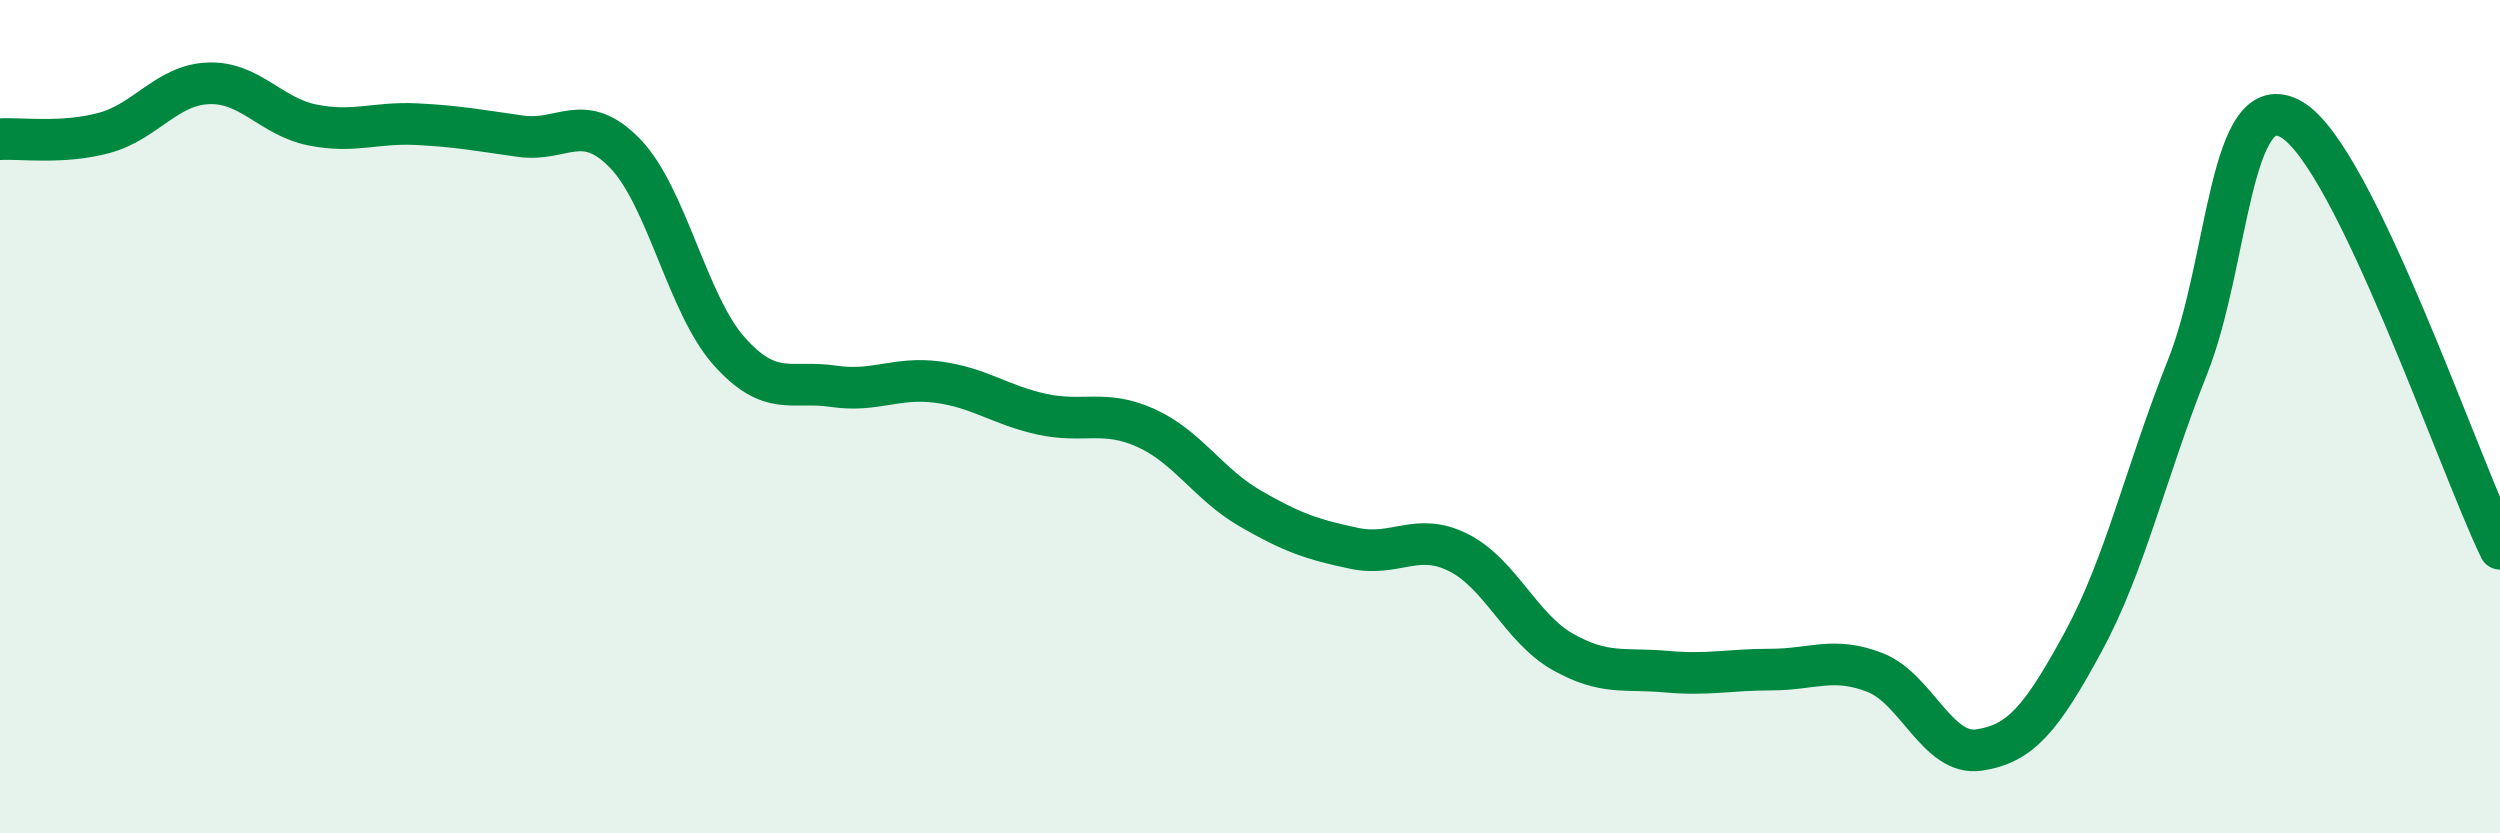
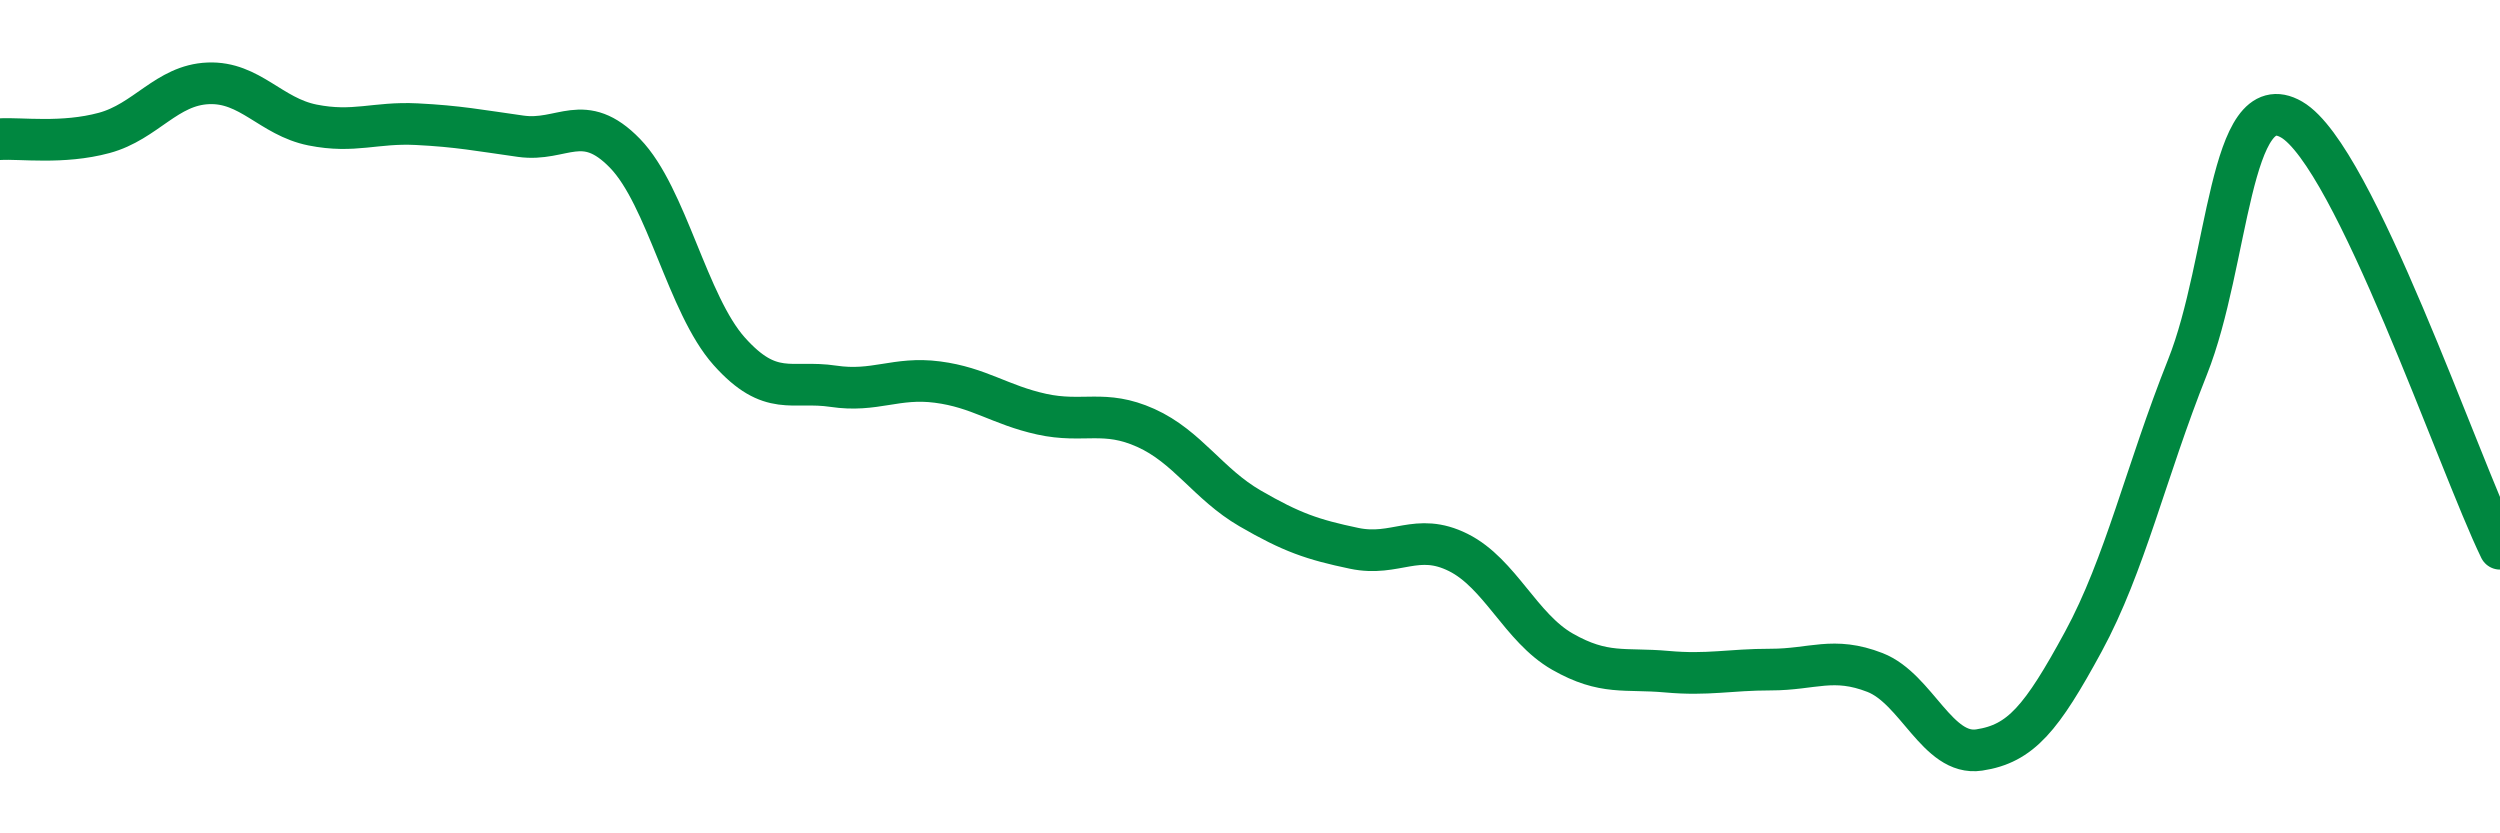
<svg xmlns="http://www.w3.org/2000/svg" width="60" height="20" viewBox="0 0 60 20">
-   <path d="M 0,3.34 C 0.5,3.31 1.5,3.46 2.5,3.19 C 3.5,2.92 4,2.04 5,2 C 6,1.96 6.5,2.8 7.5,3 C 8.5,3.2 9,2.93 10,2.98 C 11,3.03 11.5,3.13 12.5,3.27 C 13.5,3.41 14,2.65 15,3.68 C 16,4.71 16.5,7.31 17.5,8.43 C 18.5,9.55 19,9.12 20,9.27 C 21,9.42 21.5,9.04 22.5,9.17 C 23.5,9.3 24,9.72 25,9.94 C 26,10.16 26.5,9.82 27.5,10.27 C 28.5,10.72 29,11.62 30,12.2 C 31,12.78 31.5,12.95 32.5,13.16 C 33.5,13.37 34,12.76 35,13.26 C 36,13.76 36.5,15.07 37.5,15.64 C 38.5,16.21 39,16.03 40,16.12 C 41,16.21 41.5,16.07 42.5,16.07 C 43.5,16.07 44,15.75 45,16.14 C 46,16.53 46.5,18.15 47.5,18 C 48.5,17.85 49,17.24 50,15.4 C 51,13.56 51.5,11.32 52.5,8.81 C 53.5,6.3 53.5,2 55,2.87 C 56.5,3.74 59,11.11 60,13.17L60 20L0 20Z" fill="#008740" opacity="0.1" stroke-linecap="round" stroke-linejoin="round" />
  <path d="M 0,3.34 C 0.5,3.31 1.5,3.46 2.5,3.19 C 3.5,2.92 4,2.04 5,2 C 6,1.96 6.5,2.8 7.5,3 C 8.5,3.2 9,2.93 10,2.98 C 11,3.03 11.5,3.13 12.5,3.27 C 13.5,3.41 14,2.65 15,3.68 C 16,4.71 16.5,7.31 17.5,8.43 C 18.5,9.55 19,9.12 20,9.27 C 21,9.42 21.5,9.04 22.5,9.17 C 23.5,9.3 24,9.72 25,9.94 C 26,10.16 26.5,9.82 27.5,10.27 C 28.5,10.72 29,11.62 30,12.2 C 31,12.78 31.5,12.95 32.5,13.16 C 33.5,13.37 34,12.76 35,13.26 C 36,13.76 36.5,15.07 37.5,15.64 C 38.5,16.21 39,16.03 40,16.12 C 41,16.21 41.5,16.07 42.5,16.07 C 43.5,16.07 44,15.75 45,16.14 C 46,16.53 46.5,18.15 47.5,18 C 48.5,17.85 49,17.24 50,15.4 C 51,13.56 51.5,11.32 52.5,8.81 C 53.5,6.3 53.5,2 55,2.87 C 56.5,3.74 59,11.11 60,13.17" stroke="#008740" stroke-width="1" fill="none" stroke-linecap="round" stroke-linejoin="round" />
</svg>